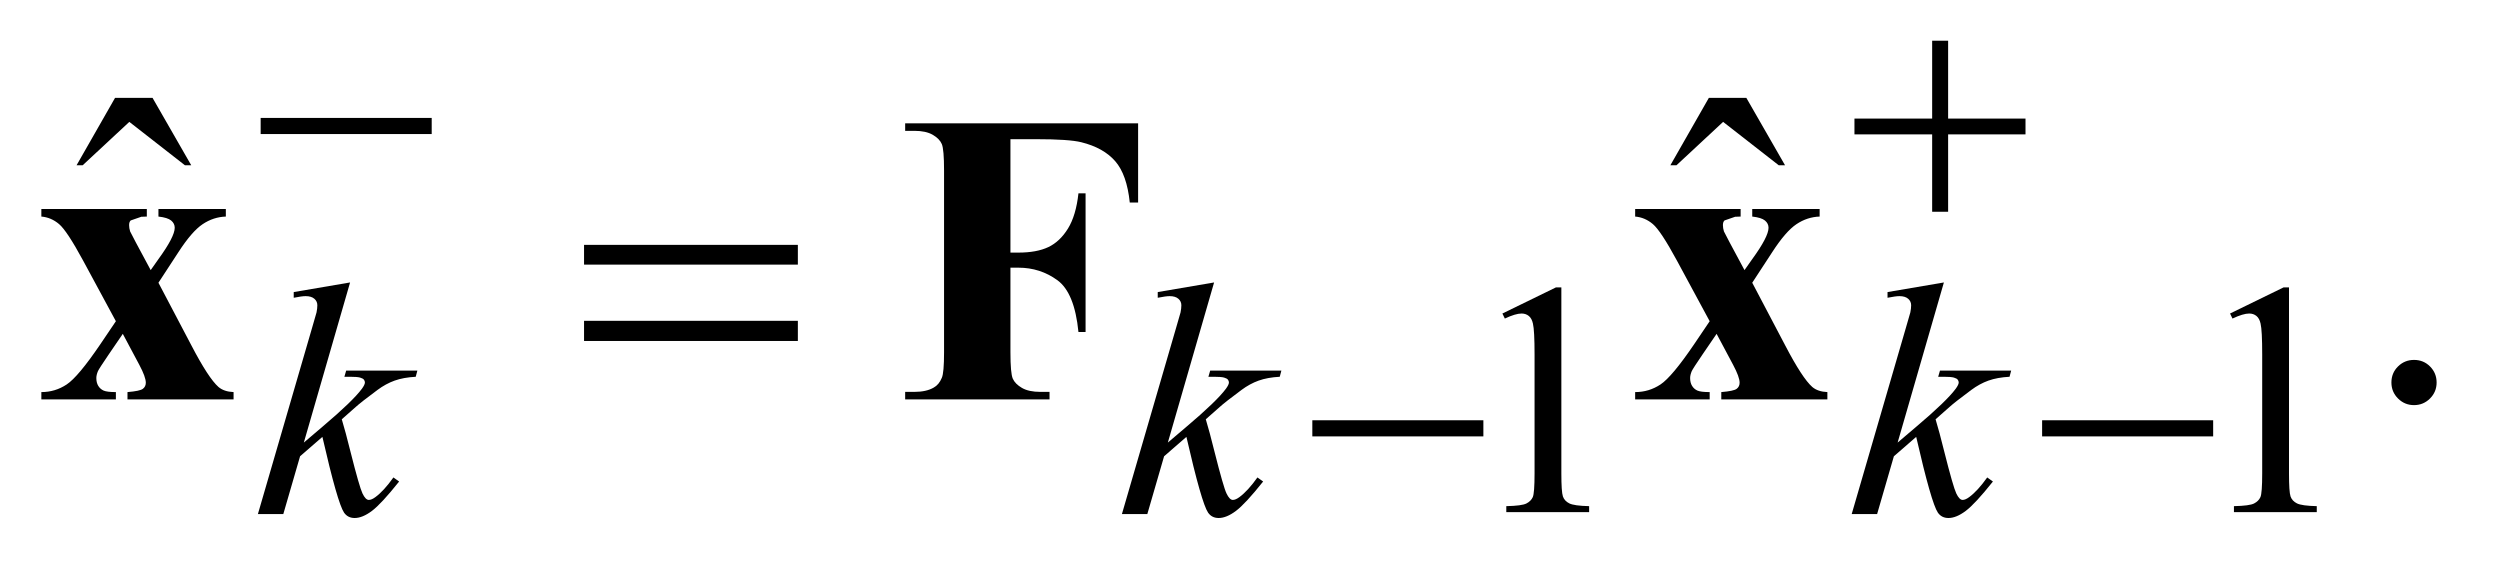
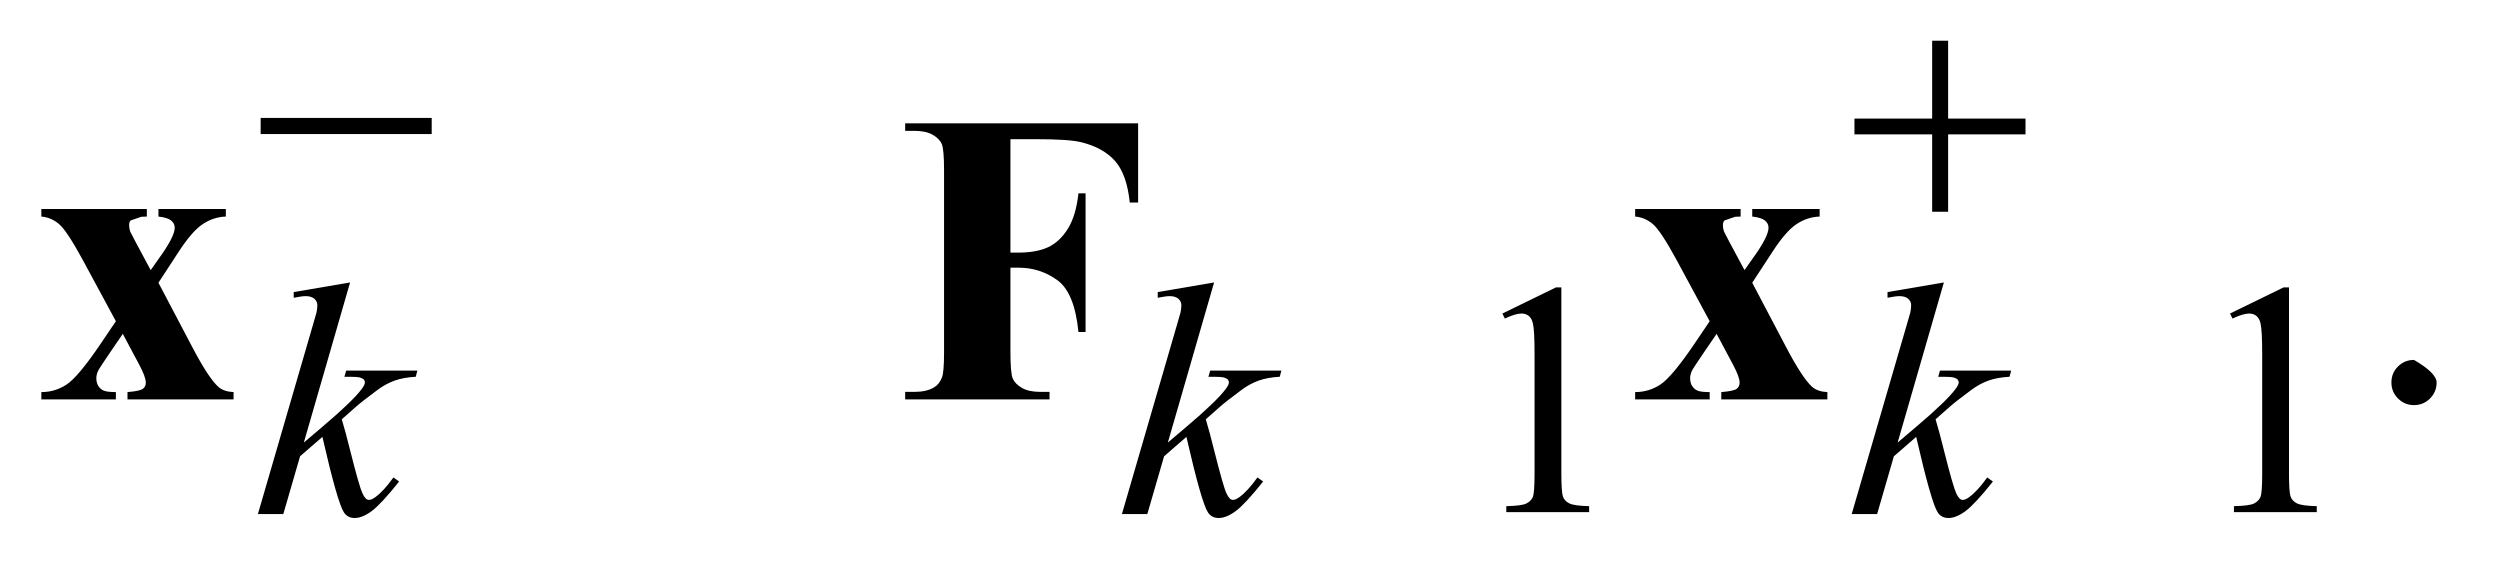
<svg xmlns="http://www.w3.org/2000/svg" stroke-dasharray="none" shape-rendering="auto" font-family="'Dialog'" text-rendering="auto" width="94" fill-opacity="1" color-interpolation="auto" color-rendering="auto" preserveAspectRatio="xMidYMid meet" font-size="12px" viewBox="0 0 94 22" fill="black" stroke="black" image-rendering="auto" stroke-miterlimit="10" stroke-linecap="square" stroke-linejoin="miter" font-style="normal" stroke-width="1" height="22" stroke-dashoffset="0" font-weight="normal" stroke-opacity="1">
  <defs id="genericDefs" />
  <g>
    <defs id="defs1">
      <clipPath clipPathUnits="userSpaceOnUse" id="clipPath1">
        <path d="M1.077 3.405 L60.606 3.405 L60.606 16.869 L1.077 16.869 L1.077 3.405 Z" />
      </clipPath>
      <clipPath clipPathUnits="userSpaceOnUse" id="clipPath2">
        <path d="M34.395 108.801 L34.395 538.949 L1936.293 538.949 L1936.293 108.801 Z" />
      </clipPath>
    </defs>
    <g transform="scale(1.576,1.576) translate(-1.077,-3.405) matrix(0.031,0,0,0.031,0,0)">
      <path d="M1191 351.125 L1232.25 331 L1236.375 331 L1236.375 474.125 Q1236.375 488.375 1237.562 491.875 Q1238.75 495.375 1242.5 497.25 Q1246.25 499.125 1257.75 499.375 L1257.75 504 L1194 504 L1194 499.375 Q1206 499.125 1209.5 497.312 Q1213 495.5 1214.375 492.438 Q1215.75 489.375 1215.75 474.125 L1215.75 382.625 Q1215.75 364.125 1214.5 358.875 Q1213.625 354.875 1211.312 353 Q1209 351.125 1205.75 351.125 Q1201.125 351.125 1192.875 355 L1191 351.125 ZM1751 351.125 L1792.25 331 L1796.375 331 L1796.375 474.125 Q1796.375 488.375 1797.562 491.875 Q1798.75 495.375 1802.5 497.25 Q1806.25 499.125 1817.75 499.375 L1817.75 504 L1754 504 L1754 499.375 Q1766 499.125 1769.5 497.312 Q1773 495.5 1774.375 492.438 Q1775.75 489.375 1775.75 474.125 L1775.75 382.625 Q1775.75 364.125 1774.5 358.875 Q1773.625 354.875 1771.312 353 Q1769 351.125 1765.75 351.125 Q1761.125 351.125 1752.875 355 L1751 351.125 Z" stroke="none" clip-path="url(#clipPath2)" />
    </g>
    <g transform="matrix(0.049,0,0,0.049,-1.696,-5.366)">
-       <path d="M122.906 184.594 L151.656 184.594 L181.344 236.312 L176.5 236.312 L133.844 203.031 L98.062 236.312 L93.375 236.312 L122.906 184.594 ZM1345.906 184.594 L1374.656 184.594 L1404.344 236.312 L1399.5 236.312 L1356.844 203.031 L1321.062 236.312 L1316.375 236.312 L1345.906 184.594 Z" stroke="none" clip-path="url(#clipPath2)" />
-     </g>
+       </g>
    <g transform="matrix(0.049,0,0,0.049,-1.696,-5.366)">
-       <path d="M1887 385.688 Q1894.344 385.688 1899.344 390.766 Q1904.344 395.844 1904.344 403.031 Q1904.344 410.219 1899.266 415.297 Q1894.188 420.375 1887 420.375 Q1879.812 420.375 1874.734 415.297 Q1869.656 410.219 1869.656 403.031 Q1869.656 395.688 1874.734 390.688 Q1879.812 385.688 1887 385.688 Z" stroke="none" clip-path="url(#clipPath2)" />
+       <path d="M1887 385.688 Q1904.344 395.844 1904.344 403.031 Q1904.344 410.219 1899.266 415.297 Q1894.188 420.375 1887 420.375 Q1879.812 420.375 1874.734 415.297 Q1869.656 410.219 1869.656 403.031 Q1869.656 395.688 1874.734 390.688 Q1879.812 385.688 1887 385.688 Z" stroke="none" clip-path="url(#clipPath2)" />
    </g>
    <g transform="matrix(0.049,0,0,0.049,-1.696,-5.366)">
      <path d="M303.25 326.25 L267.75 449.125 L282 437 Q305.375 417.25 312.375 407.75 Q314.625 404.625 314.625 403 Q314.625 401.875 313.875 400.875 Q313.125 399.875 310.938 399.25 Q308.75 398.625 303.25 398.625 L298.875 398.625 L300.25 393.875 L354.875 393.875 L353.625 398.625 Q344.25 399.125 337.438 401.562 Q330.625 404 324.25 408.75 Q311.625 418.125 307.625 421.75 L296.875 431.25 Q299.625 440.25 303.625 456.375 Q310.375 483.125 312.75 488.125 Q315.125 493.125 317.625 493.125 Q319.75 493.125 322.625 491 Q329.125 486.25 336.5 475.875 L340.875 479 Q327.25 496.125 320 501.562 Q312.75 507 306.75 507 Q301.5 507 298.625 502.875 Q293.625 495.5 282 444.75 L264.875 459.625 L252 504 L232.5 504 L274 361.375 L277.5 349.25 Q278.125 346.125 278.125 343.75 Q278.125 340.75 275.812 338.75 Q273.5 336.75 269.125 336.75 Q266.25 336.75 260 338 L260 333.625 L303.25 326.25 ZM966.25 326.25 L930.75 449.125 L945 437 Q968.375 417.25 975.375 407.75 Q977.625 404.625 977.625 403 Q977.625 401.875 976.875 400.875 Q976.125 399.875 973.938 399.25 Q971.75 398.625 966.25 398.625 L961.875 398.625 L963.25 393.875 L1017.875 393.875 L1016.625 398.625 Q1007.25 399.125 1000.438 401.562 Q993.625 404 987.25 408.75 Q974.625 418.125 970.625 421.75 L959.875 431.25 Q962.625 440.25 966.625 456.375 Q973.375 483.125 975.75 488.125 Q978.125 493.125 980.625 493.125 Q982.75 493.125 985.625 491 Q992.125 486.25 999.5 475.875 L1003.875 479 Q990.25 496.125 983 501.562 Q975.75 507 969.75 507 Q964.5 507 961.625 502.875 Q956.625 495.5 945 444.75 L927.875 459.625 L915 504 L895.5 504 L937 361.375 L940.5 349.25 Q941.125 346.125 941.125 343.75 Q941.125 340.75 938.812 338.75 Q936.5 336.75 932.125 336.75 Q929.25 336.75 923 338 L923 333.625 L966.25 326.25 ZM1526.25 326.25 L1490.75 449.125 L1505 437 Q1528.375 417.25 1535.375 407.75 Q1537.625 404.625 1537.625 403 Q1537.625 401.875 1536.875 400.875 Q1536.125 399.875 1533.938 399.25 Q1531.75 398.625 1526.25 398.625 L1521.875 398.625 L1523.25 393.875 L1577.875 393.875 L1576.625 398.625 Q1567.25 399.125 1560.438 401.562 Q1553.625 404 1547.25 408.75 Q1534.625 418.125 1530.625 421.75 L1519.875 431.25 Q1522.625 440.25 1526.625 456.375 Q1533.375 483.125 1535.75 488.125 Q1538.125 493.125 1540.625 493.125 Q1542.75 493.125 1545.625 491 Q1552.125 486.25 1559.5 475.875 L1563.875 479 Q1550.25 496.125 1543 501.562 Q1535.75 507 1529.75 507 Q1524.5 507 1521.625 502.875 Q1516.625 495.5 1505 444.75 L1487.875 459.625 L1475 504 L1455.5 504 L1497 361.375 L1500.5 349.25 Q1501.125 346.125 1501.125 343.75 Q1501.125 340.75 1498.812 338.75 Q1496.5 336.75 1492.125 336.75 Q1489.25 336.75 1483 338 L1483 333.625 L1526.25 326.25 Z" stroke="none" clip-path="url(#clipPath2)" />
    </g>
    <g transform="matrix(0.049,0,0,0.049,-1.696,-5.366)">
      <path d="M234.625 200 L365.875 200 L365.875 212.375 L234.625 212.375 L234.625 200 ZM1517.25 140.75 L1529.5 140.75 L1529.5 200.5 L1588.875 200.5 L1588.875 212.625 L1529.5 212.625 L1529.5 272 L1517.25 272 L1517.25 212.625 L1457.625 212.625 L1457.625 200.5 L1517.25 200.5 L1517.25 140.75 Z" stroke="none" clip-path="url(#clipPath2)" />
    </g>
    <g transform="matrix(0.049,0,0,0.049,-1.696,-5.366)">
-       <path d="M1041.625 432 L1172.875 432 L1172.875 444.375 L1041.625 444.375 L1041.625 432 ZM1601.625 432 L1732.875 432 L1732.875 444.375 L1601.625 444.375 L1601.625 432 Z" stroke="none" clip-path="url(#clipPath2)" />
-     </g>
+       </g>
    <g transform="matrix(0.049,0,0,0.049,-1.696,-5.366)">
-       <path d="M482.781 297.406 L646.844 297.406 L646.844 312.562 L482.781 312.562 L482.781 297.406 ZM482.781 355.688 L646.844 355.688 L646.844 371.156 L482.781 371.156 L482.781 355.688 Z" stroke="none" clip-path="url(#clipPath2)" />
-     </g>
+       </g>
    <g transform="matrix(0.049,0,0,0.049,-1.696,-5.366)">
      <path d="M156.188 326.469 L181.5 374.594 Q194.625 399.75 202.281 406.469 Q206.5 410.062 213.844 410.375 L213.844 416 L132.438 416 L132.438 410.375 Q141.969 409.594 144.234 407.875 Q146.5 406.156 146.5 403.188 Q146.5 398.812 141.5 389.438 L128.844 365.688 L118.062 381.469 Q110.719 392.25 109.781 394.281 Q108.531 397.25 108.531 399.594 Q108.531 403.188 110.016 405.609 Q111.5 408.031 114.078 409.203 Q116.656 410.375 123.531 410.375 L123.531 416 L66.344 416 L66.344 410.375 Q76.969 410.375 85.797 404.516 Q94.625 398.656 111.5 373.812 L123.531 356 L98.375 309.438 Q86.031 286.625 79.938 281.469 Q73.844 276.312 66.344 275.688 L66.344 269.906 L147.281 269.906 L147.281 275.688 L143.062 275.844 L134.938 278.656 Q133.688 279.75 133.688 282.25 Q133.688 284.594 134.469 287.094 Q134.938 288.188 138.844 295.531 L150.25 316.781 L156.188 308.344 Q168.688 291.156 168.688 284.281 Q168.688 281 165.953 278.734 Q163.219 276.469 156.188 275.688 L156.188 269.906 L207.906 269.906 L207.906 275.688 Q198.375 276 190.094 281.547 Q181.812 287.094 171.5 303.031 L156.188 326.469 ZM809.969 216.312 L809.969 303.344 L816.062 303.344 Q830.125 303.344 839.031 299.125 Q847.938 294.906 854.109 284.906 Q860.281 274.906 862.156 257.875 L867.625 257.875 L867.625 364.281 L862.156 364.281 Q859.188 334.125 845.984 324.516 Q832.781 314.906 816.062 314.906 L809.969 314.906 L809.969 379.75 Q809.969 396 811.766 400.062 Q813.562 404.125 818.797 407.172 Q824.031 410.219 832.938 410.219 L839.969 410.219 L839.969 416 L729.188 416 L729.188 410.219 L736.219 410.219 Q745.438 410.219 751.062 406.938 Q755.125 404.75 757.312 399.438 Q759.031 395.688 759.031 379.75 L759.031 240.375 Q759.031 224.125 757.312 220.062 Q755.594 216 750.359 212.953 Q745.125 209.906 736.219 209.906 L729.188 209.906 L729.188 204.125 L907.938 204.125 L907.938 264.906 L901.531 264.906 Q899.344 243.5 890.359 233.188 Q881.375 222.875 864.344 218.656 Q854.969 216.312 829.656 216.312 L809.969 216.312 ZM1379.188 326.469 L1404.5 374.594 Q1417.625 399.75 1425.281 406.469 Q1429.5 410.062 1436.844 410.375 L1436.844 416 L1355.438 416 L1355.438 410.375 Q1364.969 409.594 1367.234 407.875 Q1369.5 406.156 1369.5 403.188 Q1369.5 398.812 1364.5 389.438 L1351.844 365.688 L1341.062 381.469 Q1333.719 392.25 1332.781 394.281 Q1331.531 397.25 1331.531 399.594 Q1331.531 403.188 1333.016 405.609 Q1334.5 408.031 1337.078 409.203 Q1339.656 410.375 1346.531 410.375 L1346.531 416 L1289.344 416 L1289.344 410.375 Q1299.969 410.375 1308.797 404.516 Q1317.625 398.656 1334.5 373.812 L1346.531 356 L1321.375 309.438 Q1309.031 286.625 1302.938 281.469 Q1296.844 276.312 1289.344 275.688 L1289.344 269.906 L1370.281 269.906 L1370.281 275.688 L1366.062 275.844 L1357.938 278.656 Q1356.688 279.75 1356.688 282.25 Q1356.688 284.594 1357.469 287.094 Q1357.938 288.188 1361.844 295.531 L1373.25 316.781 L1379.188 308.344 Q1391.688 291.156 1391.688 284.281 Q1391.688 281 1388.953 278.734 Q1386.219 276.469 1379.188 275.688 L1379.188 269.906 L1430.906 269.906 L1430.906 275.688 Q1421.375 276 1413.094 281.547 Q1404.812 287.094 1394.5 303.031 L1379.188 326.469 Z" stroke="none" clip-path="url(#clipPath2)" />
    </g>
  </g>
</svg>